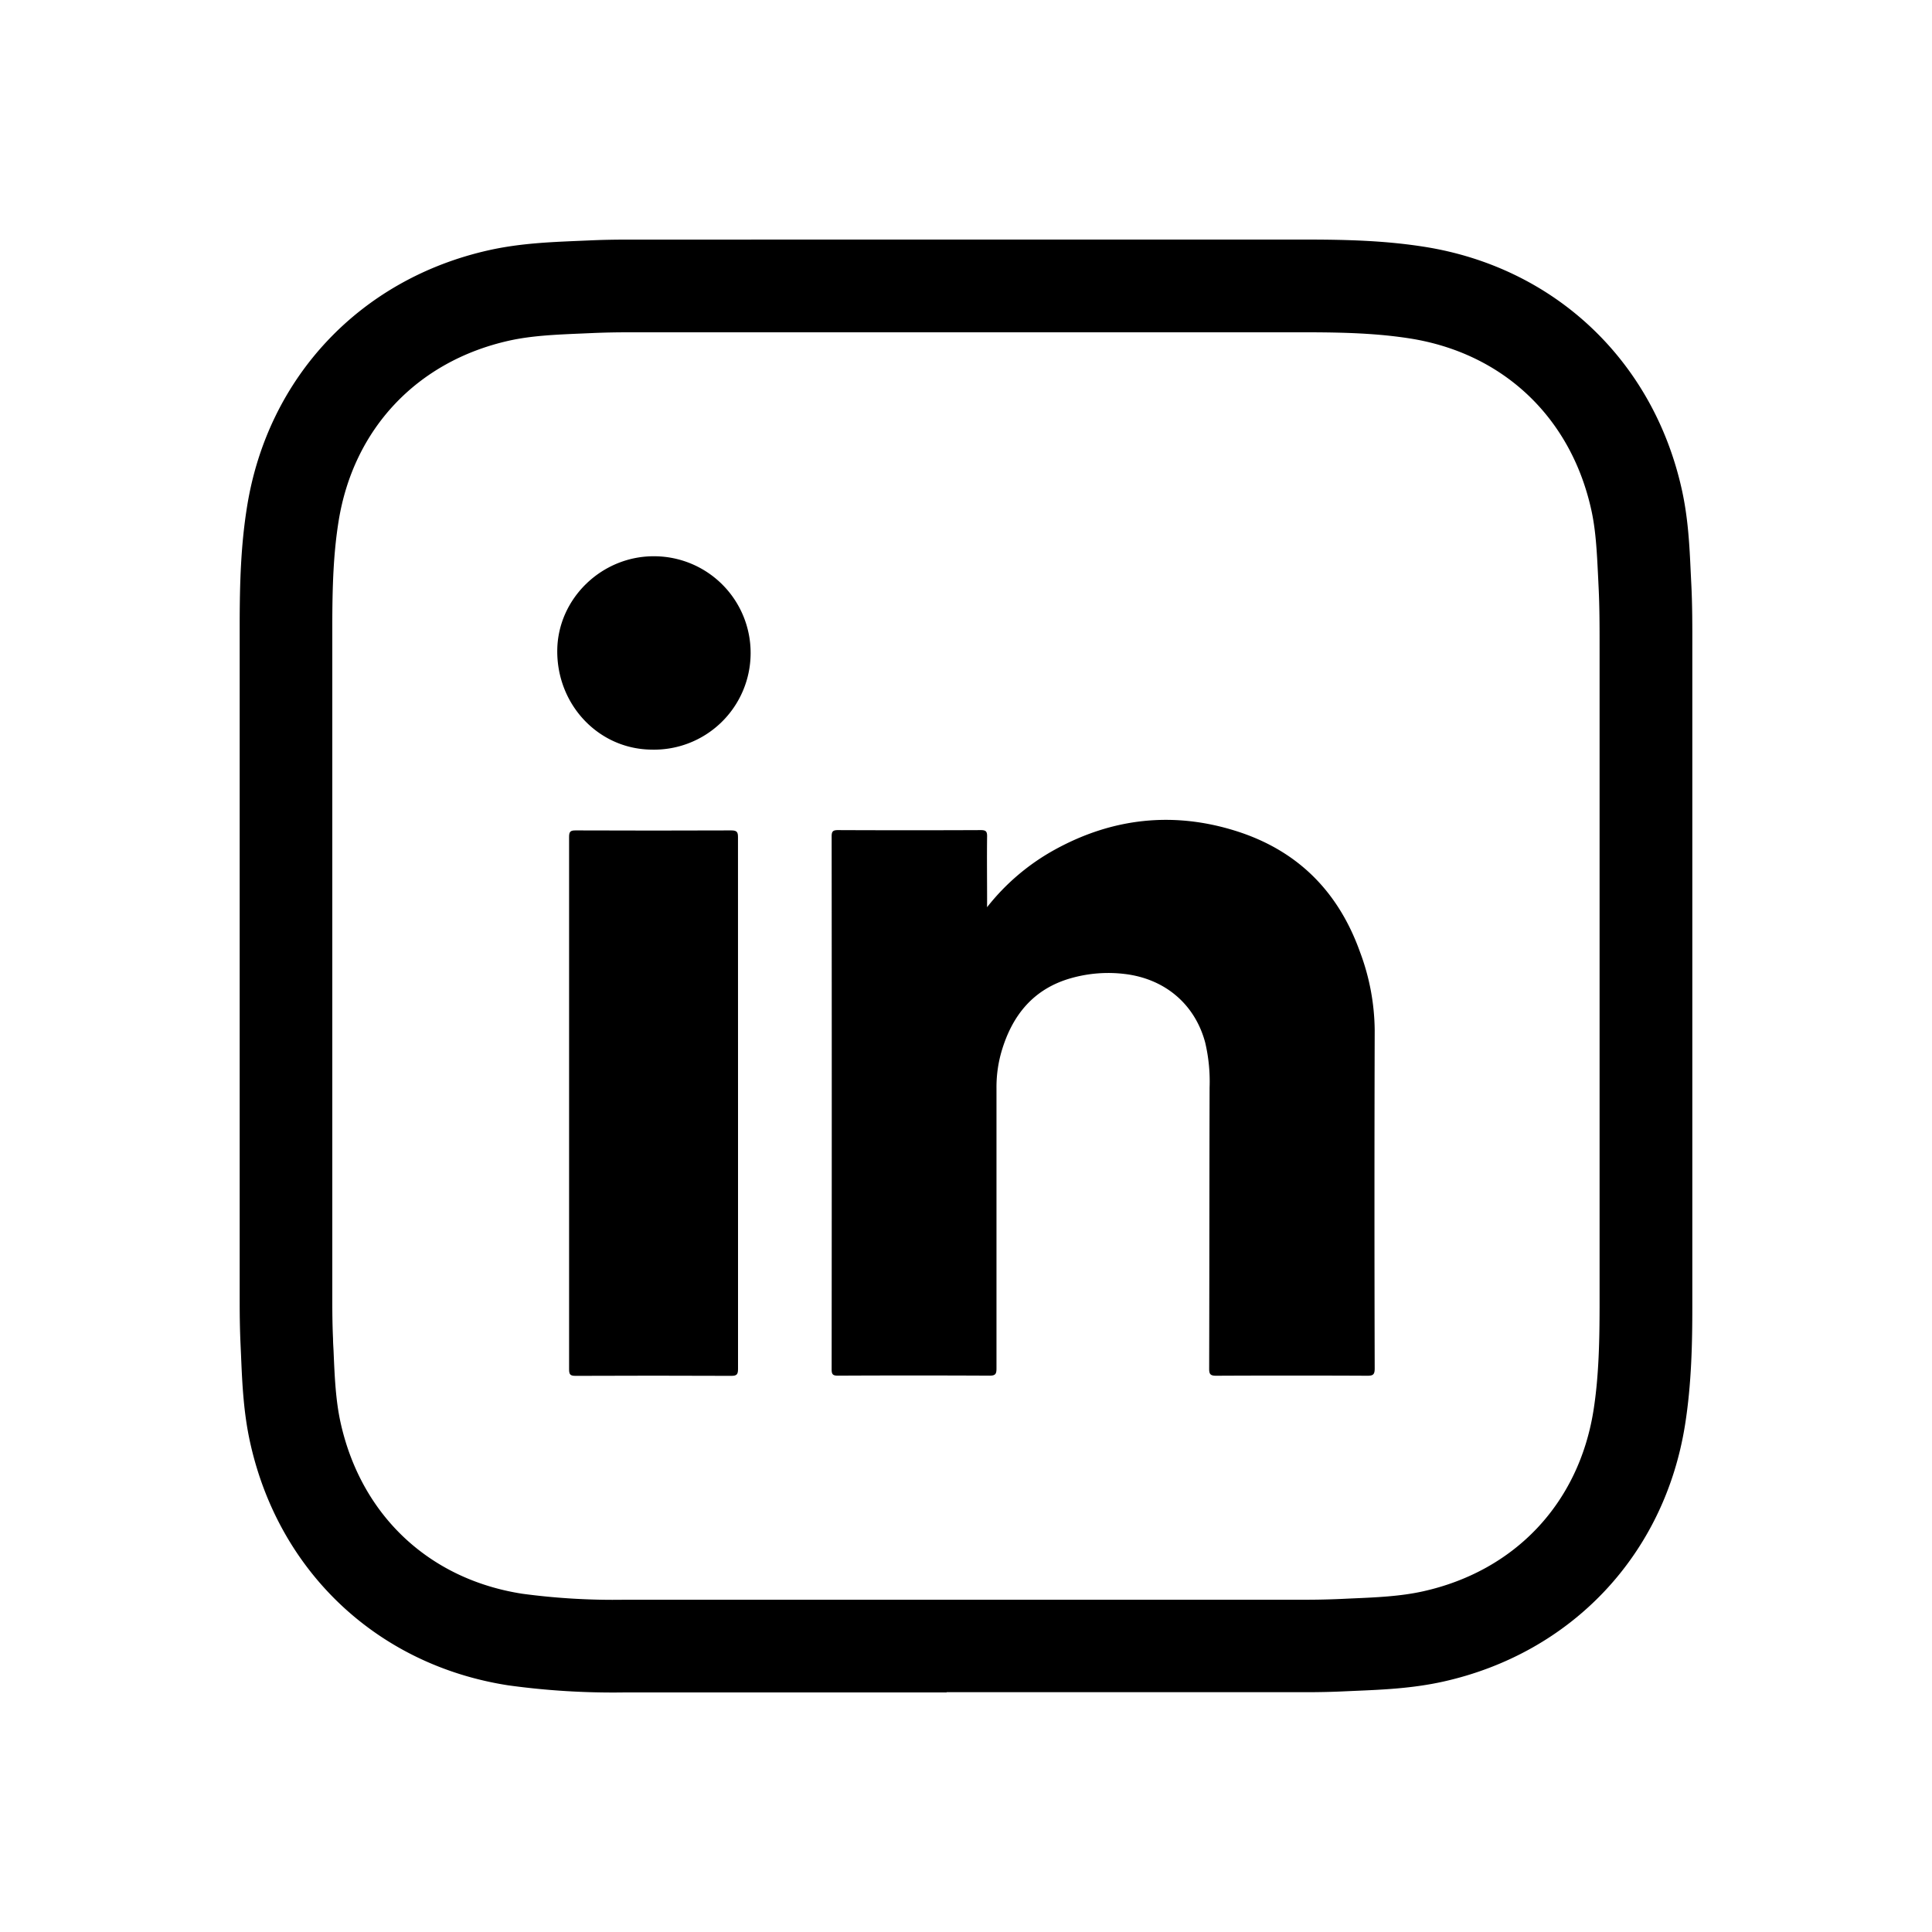
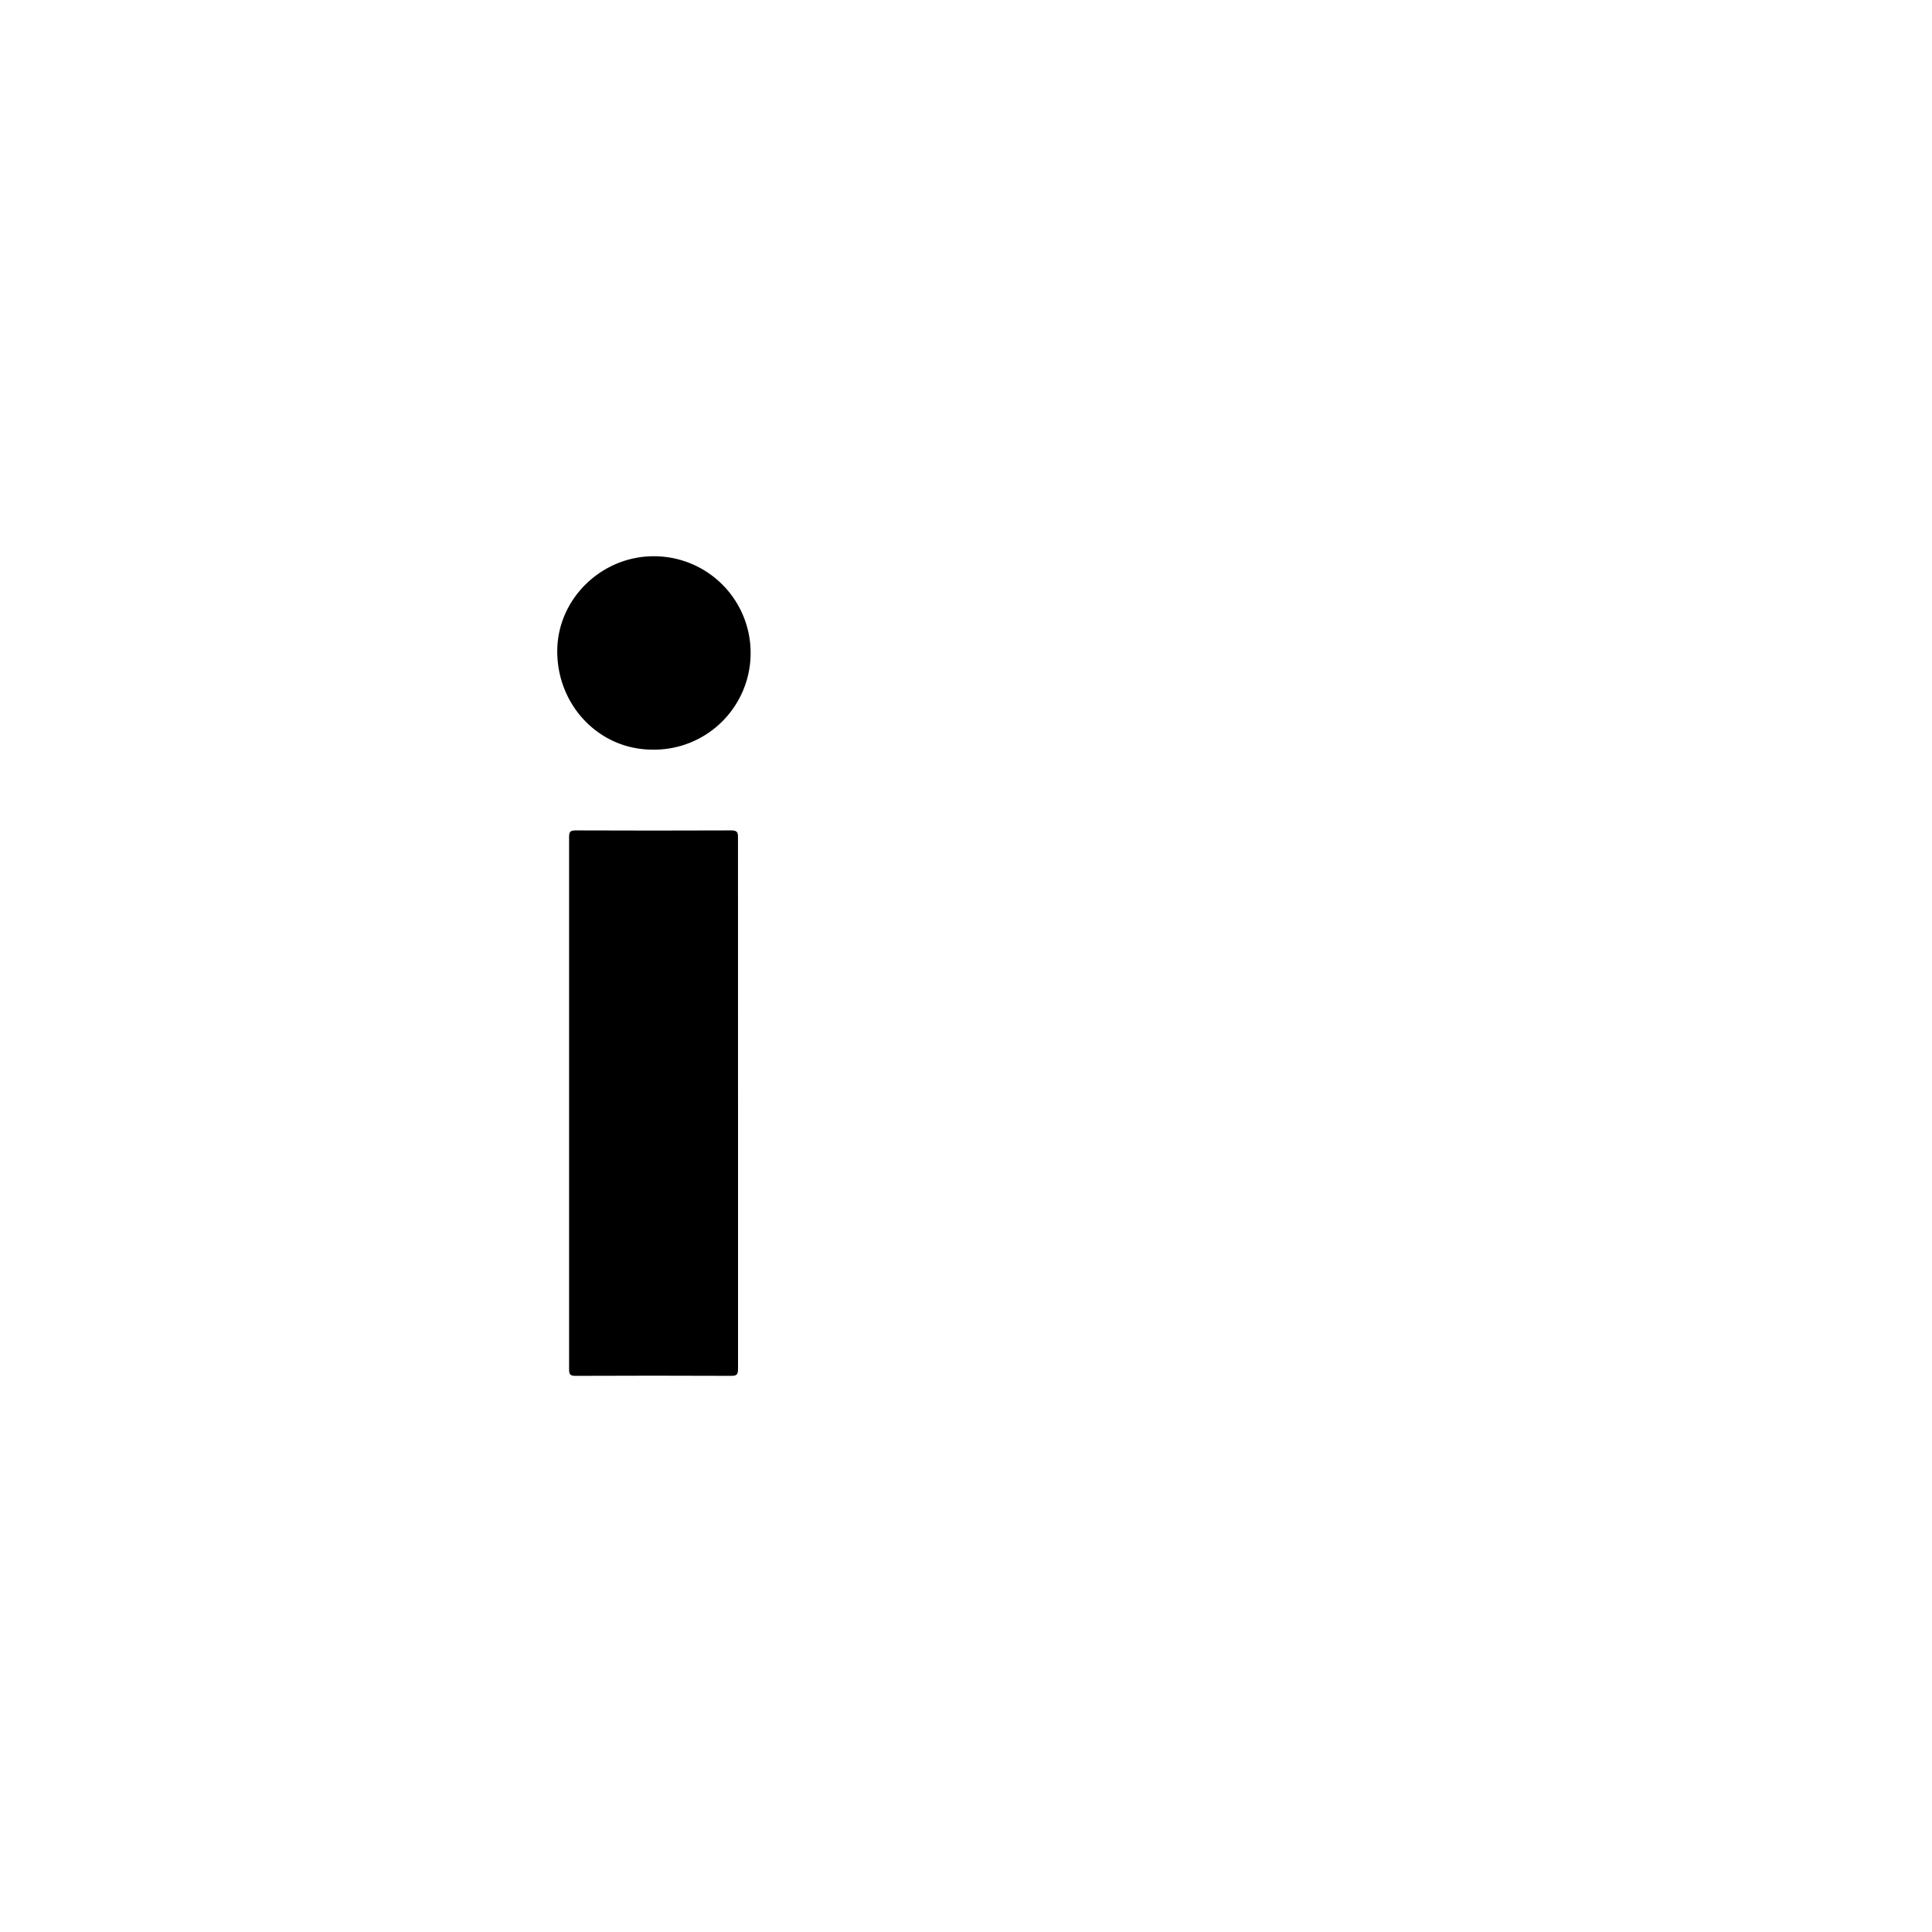
<svg xmlns="http://www.w3.org/2000/svg" id="Capa_1" data-name="Capa 1" viewBox="0 0 500 500">
-   <path d="M255.45,234.79a57.55,57.55,0,0,1,17.72-15C288,211.68,303.64,210,319.68,215s26.7,15.66,32.33,31.49a58.92,58.92,0,0,1,3.76,20.13q-.12,43.77,0,87.54c0,1.6-.44,1.89-1.93,1.88q-19.56-.09-39.11,0c-1.53,0-1.81-.45-1.8-1.87.06-24.24.05-48.48.11-72.72a43.87,43.87,0,0,0-1.14-11.65c-2.65-9.88-10.35-16.44-20.7-17.72a35.33,35.33,0,0,0-13.77,1c-9.92,2.72-15.49,9.62-18.27,19.15a33,33,0,0,0-1.27,9.34c0,24.19,0,48.38,0,72.57,0,1.41-.24,1.88-1.79,1.88q-19.63-.1-39.26,0c-1.26,0-1.61-.31-1.61-1.58q.06-69,0-138c0-1.26.33-1.61,1.61-1.61q18.48.08,37,0c1.25,0,1.64.3,1.62,1.6-.07,5.6,0,11.2,0,16.8Z" />
  <path d="M191,285.59q0,34.37,0,68.73c0,1.4-.36,1.75-1.75,1.75q-20.16-.09-40.32,0c-1.4,0-1.65-.41-1.65-1.71q0-68.88,0-137.76c0-1.35.33-1.7,1.68-1.69q20.16.08,40.32,0c1.49,0,1.72.49,1.71,1.81Q191,251.15,191,285.59Z" />
  <path d="M194.26,169.14A25,25,0,0,1,168.53,194c-13.65-.17-24.47-11.63-24.31-25.74.15-13.45,11.65-24.49,25.3-24.3A25,25,0,0,1,194.26,169.14Z" />
-   <path d="M245,438l-83.32,0a197.85,197.85,0,0,1-30.17-1.84c-33.69-5.22-59.26-29.22-66.73-62.64-1.78-7.93-2.1-15.6-2.41-23l-.13-2.89c-.14-3.14-.21-6.56-.21-10.46V319.61c0-51.7,0-105.15,0-157.72,0-11.33.33-20.89,1.89-30.66,5.33-33.59,29.35-59.07,62.67-66.49,7.88-1.75,15.5-2.07,22.86-2.39l2.88-.12c3.13-.15,6.51-.22,10.32-.22h14.5C229.87,62,284.4,62,338,62c11.27,0,20.77.33,30.49,1.85,33.72,5.27,59.3,29.33,66.75,62.79,1.64,7.36,2,14.45,2.31,21.31.05.95.09,1.89.14,2.84.3,5.72.29,11.39.28,16.86v1.63q0,29.52,0,59v46.19c0,20.89,0,42.5,0,63.76,0,9.13-.18,19.77-1.88,30.5-5.33,33.62-29.35,59.1-62.68,66.49-7.89,1.74-15.51,2.07-22.88,2.38l-2.71.12c-3.18.15-6.46.22-10,.22H245Zm9.81-352H162.65c-3.45,0-6.47.07-9.23.19l-3,.13c-6.61.28-12.86.55-18.66,1.84C107.94,93.48,91.42,111,87.61,135,86.3,143.22,86,151.7,86,161.9c0,52.57,0,106,0,157.7v17.52c0,3.54.06,6.61.19,9.38,0,1,.08,2,.13,3,.28,6.66.54,12.95,1.85,18.8,5.35,23.92,22.91,40.42,47,44.16a176.75,176.75,0,0,0,26.5,1.55c54,0,108.86,0,161.93,0h14.21c3.19,0,6.1-.07,8.92-.19l2.77-.13c6.63-.28,12.89-.55,18.71-1.84,23.85-5.28,40.36-22.78,44.18-46.81,1.43-9,1.56-18.56,1.58-26.78,0-21.24,0-42.83,0-63.72V228.34q0-29.53,0-59.06v-1.64c0-5.4,0-10.5-.25-15.59-.05-1-.09-2-.14-2.93-.3-6.11-.57-11.89-1.77-17.24-5.33-24-22.92-40.53-47-44.3C356.61,86.3,348.17,86,338,86Z" />
</svg>